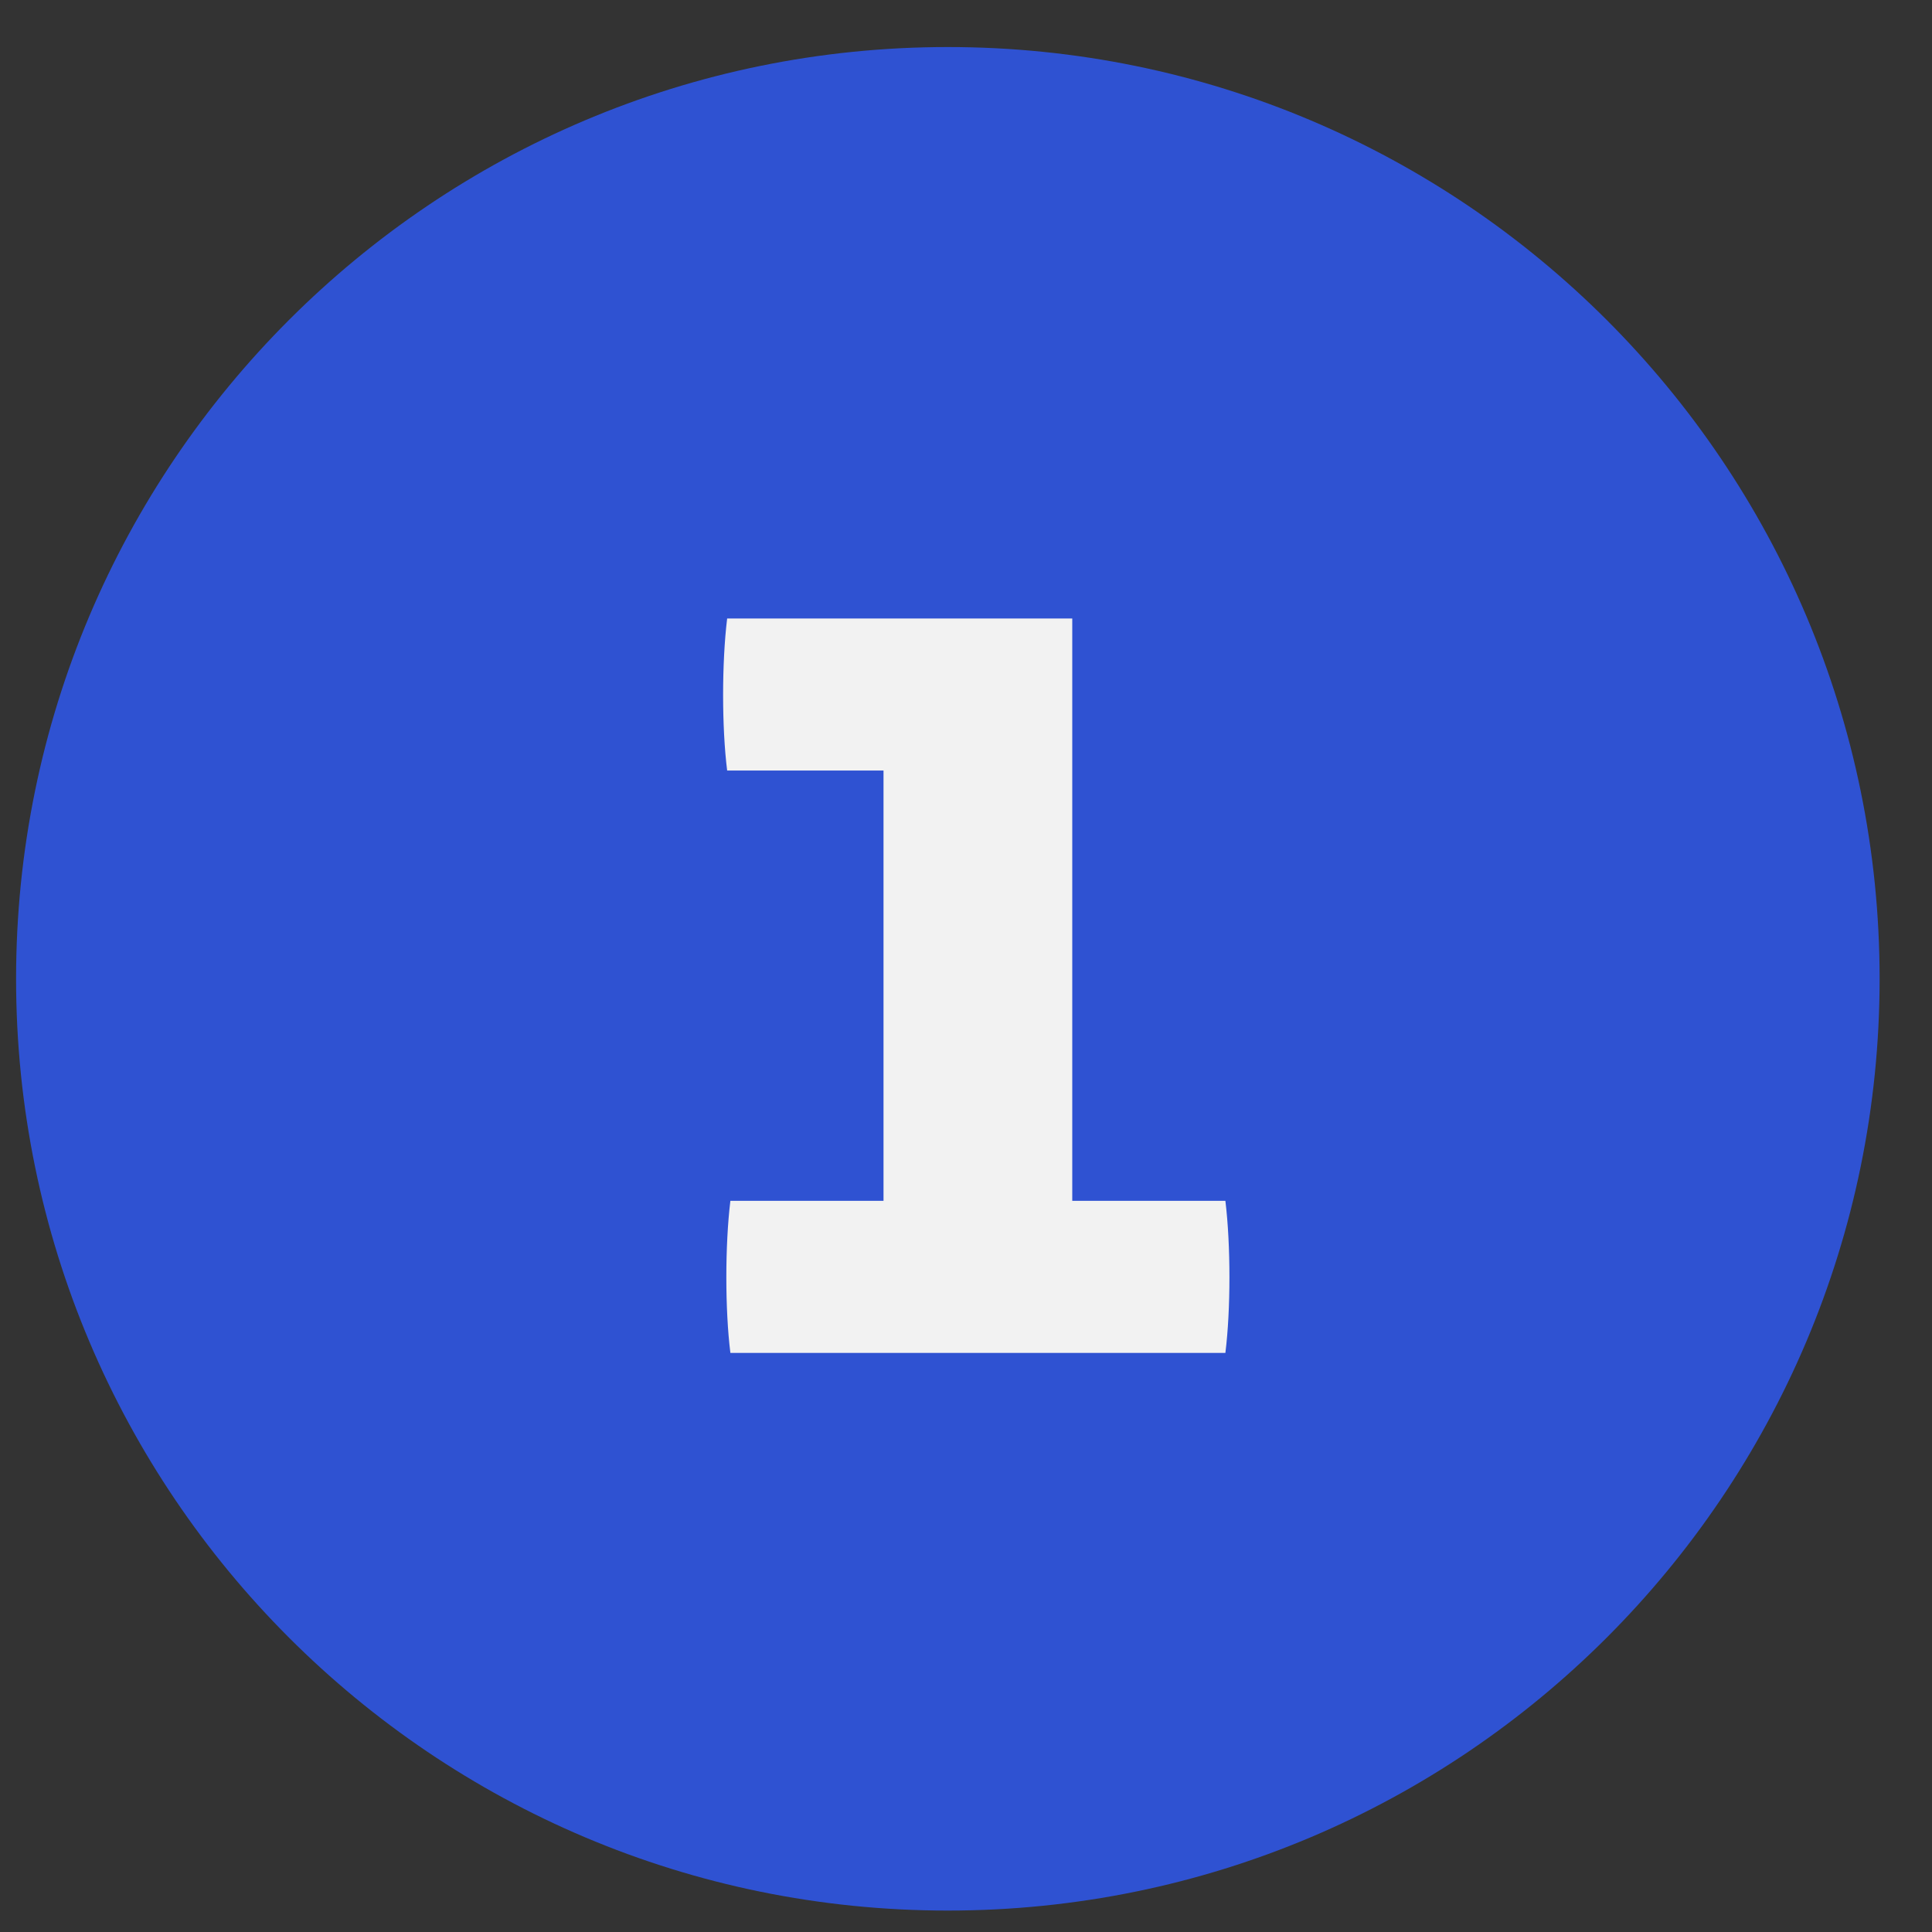
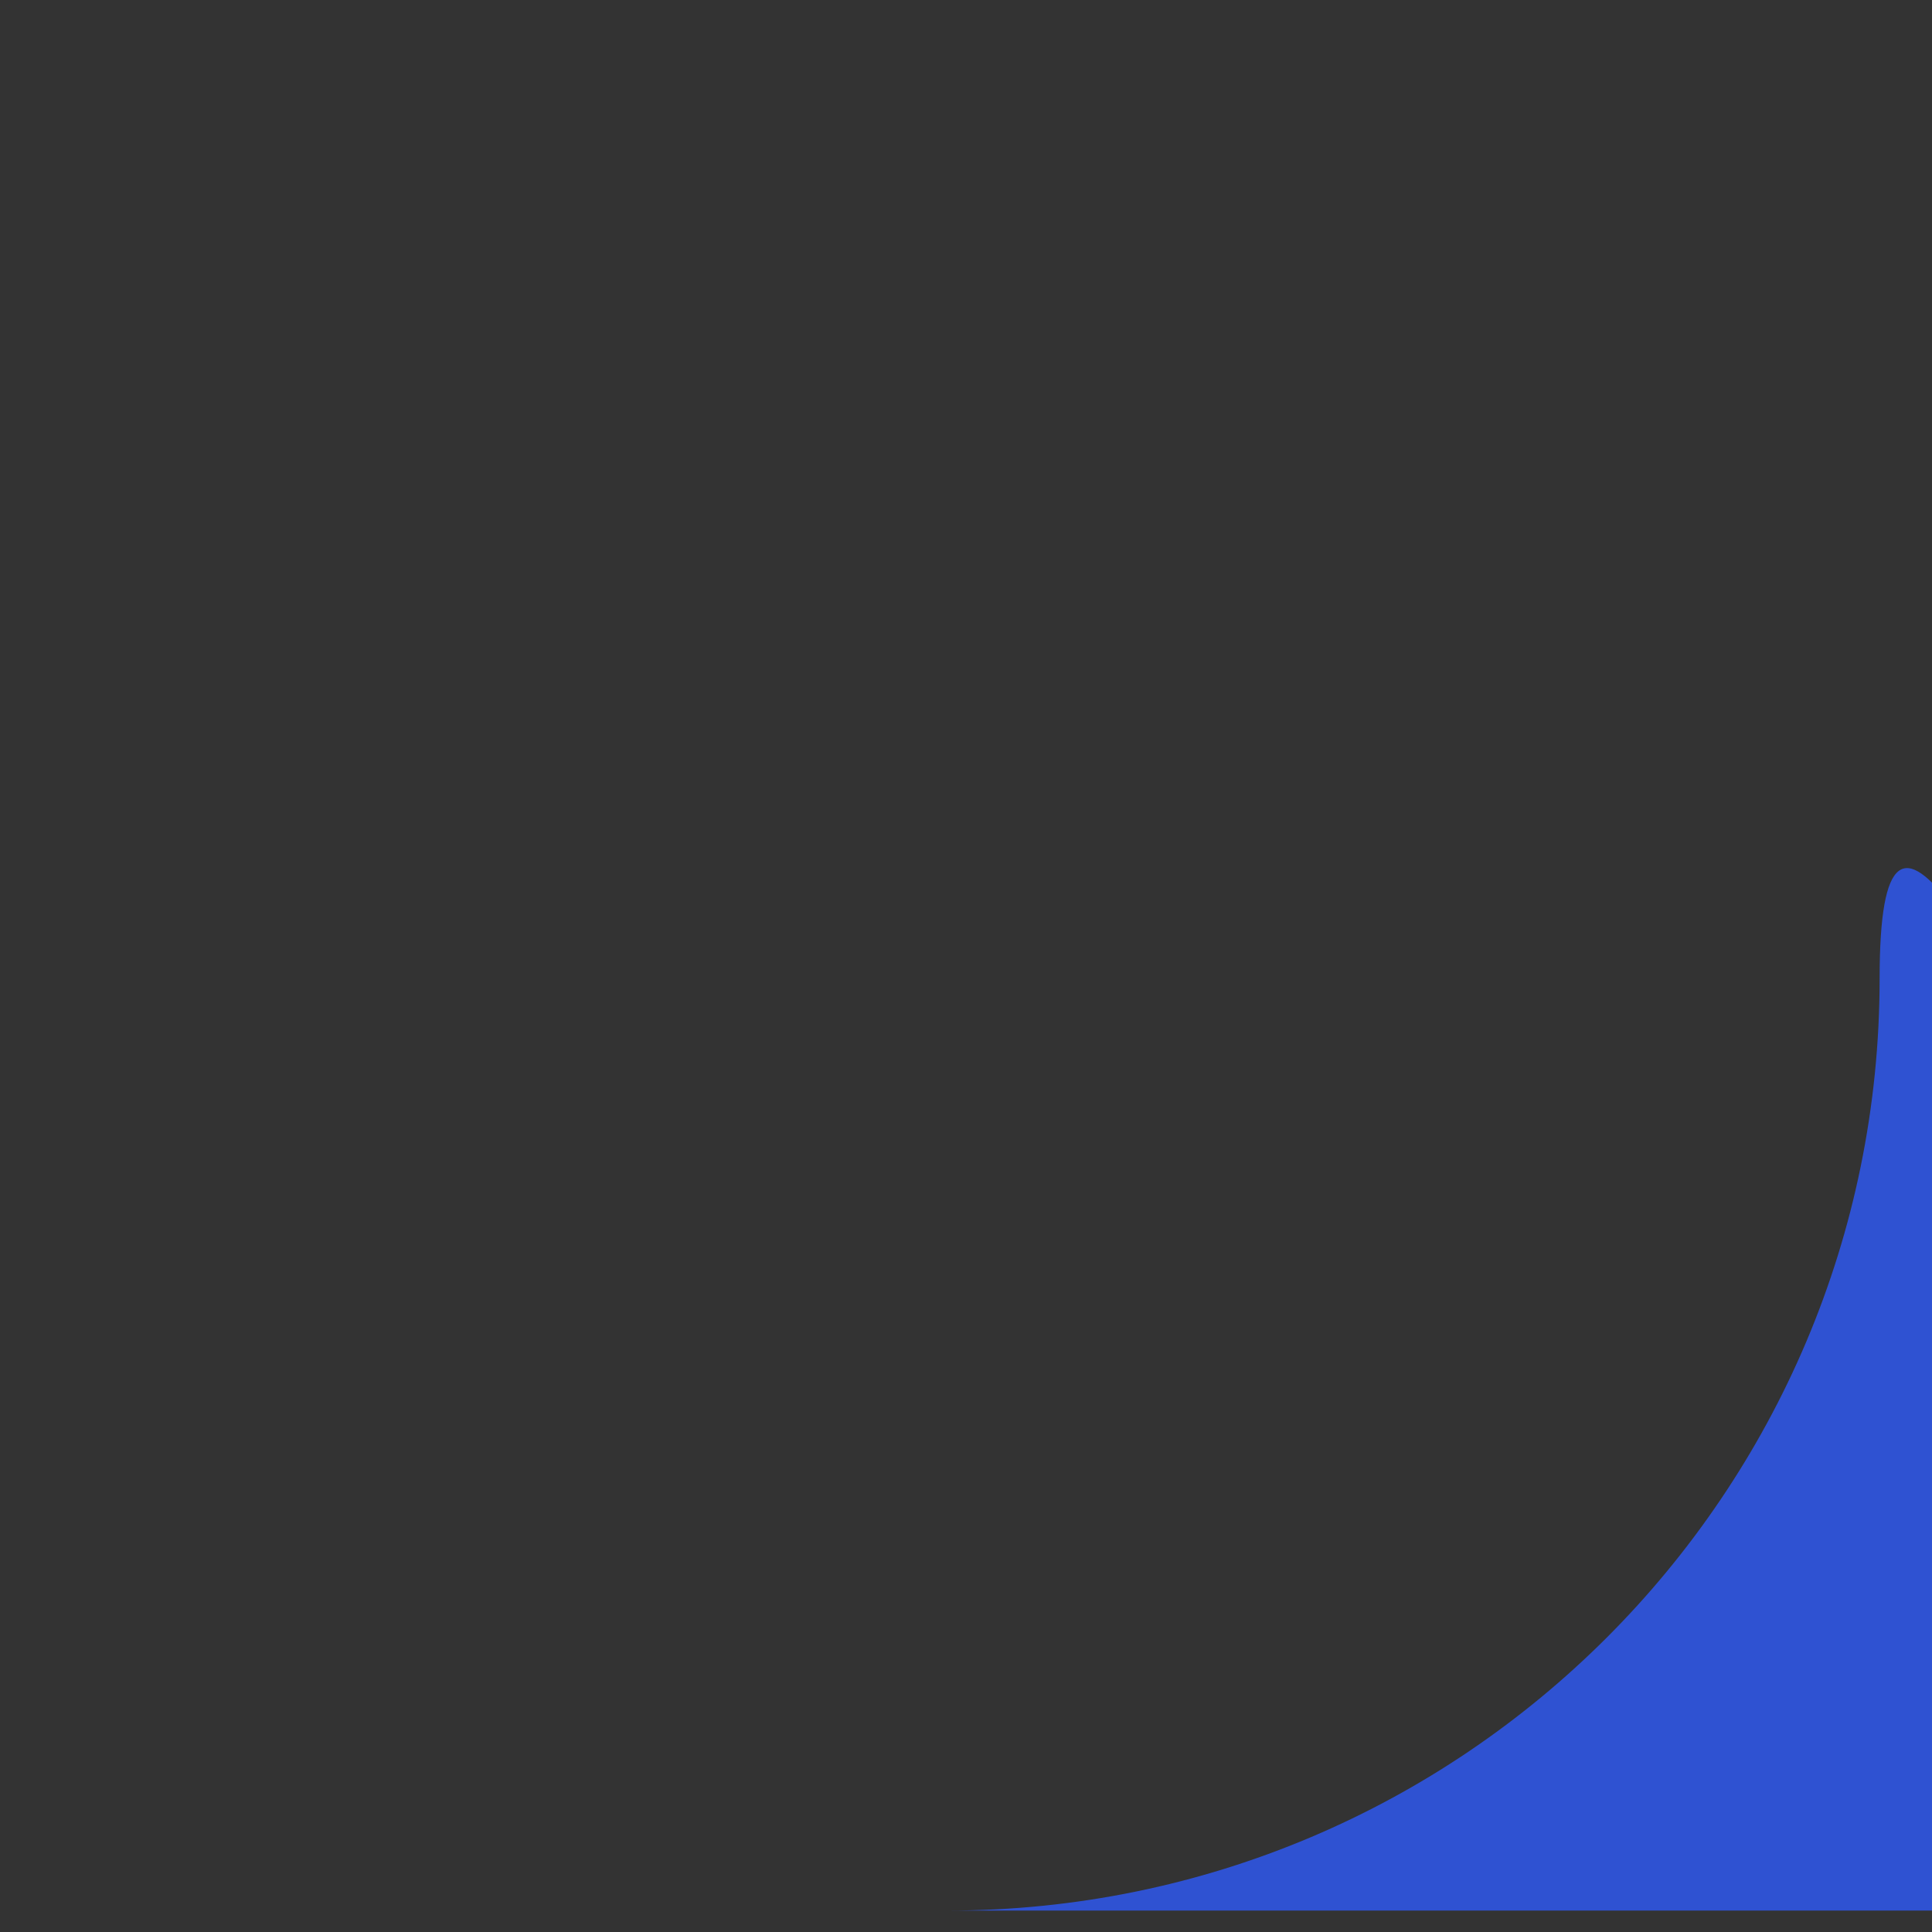
<svg xmlns="http://www.w3.org/2000/svg" id="a" viewBox="0 0 43 43">
  <rect x="0" y="0" width="43" height="43" fill="#333333" stroke="none" />
-   <path d="M21.096,42.523c11.453,0,20.738-9.285,20.738-20.738S32.549,1.047,21.096,1.047,.358,10.332,.358,21.785s9.285,20.738,20.738,20.738" style="fill:#2f52d2;" />
-   <path d="M16.256,30.111c-.12-.96-.12-2.4,0-3.385h3.408v-9.576h-3.48c-.12-.96-.12-2.4,0-3.384h7.681v12.96h3.408c.12,.984,.12,2.425,0,3.385h-11.017Z" style="fill:#f2f2f2;" />
+   <path d="M21.096,42.523c11.453,0,20.738-9.285,20.738-20.738s9.285,20.738,20.738,20.738" style="fill:#2f52d2;" />
</svg>